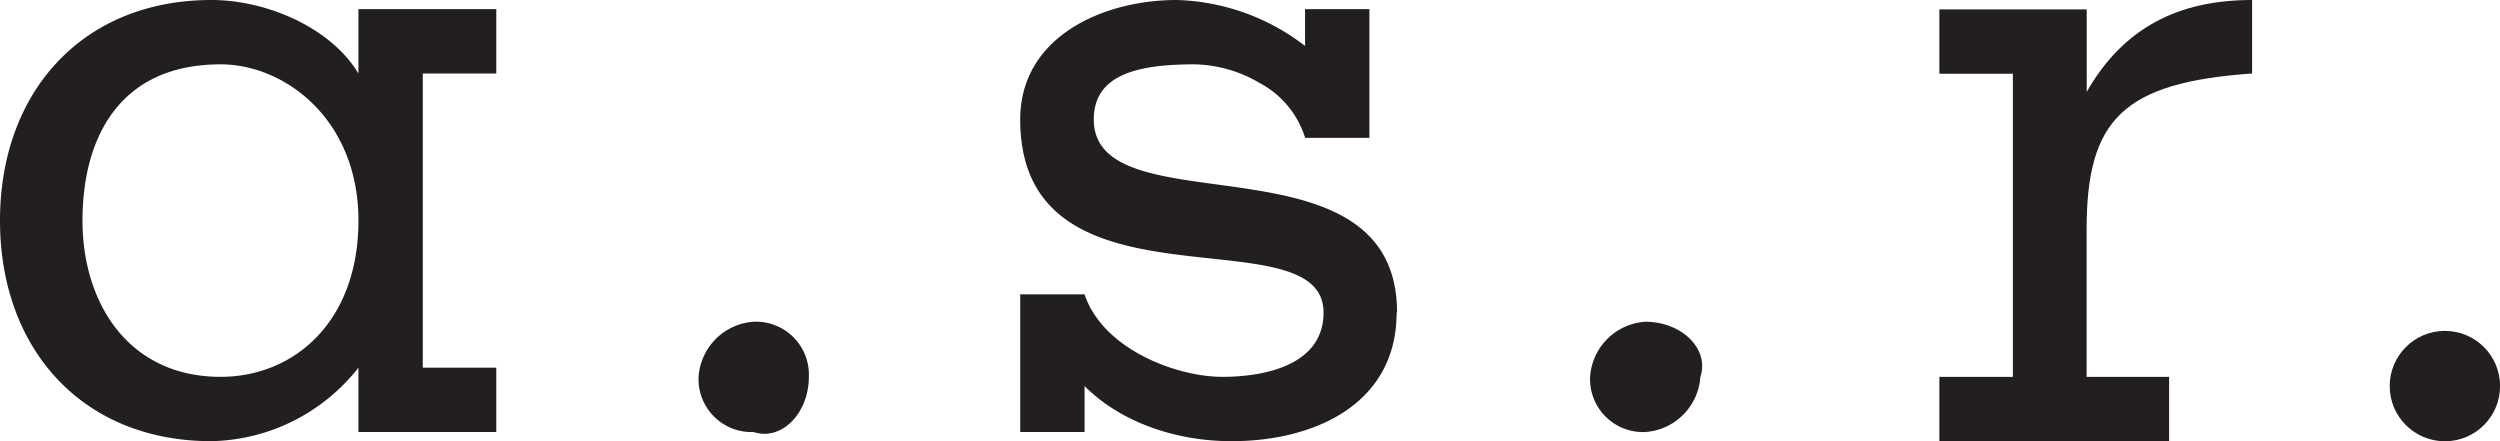
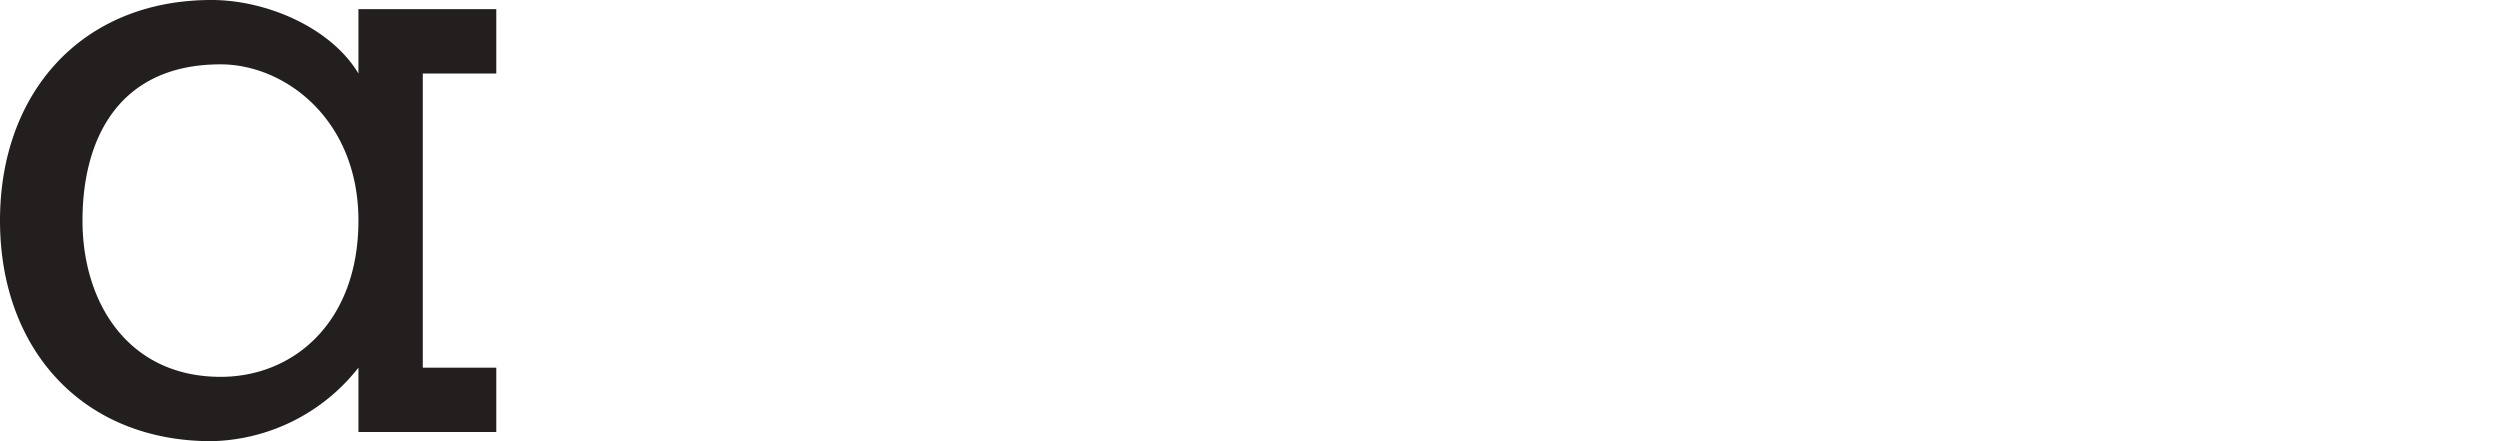
<svg xmlns="http://www.w3.org/2000/svg" viewBox="0 0 303.05 53.48">
  <title>asr</title>
-   <circle cx="296.37" cy="46.8" r="6.69" style="fill:#231f1f" />
-   <path d="M199.44,39a7.18,7.18,0,0,0-6.69,6.68,6.42,6.42,0,0,0,6.69,6.69,7.19,7.19,0,0,0,6.68-6.69C207.24,42.34,203.89,39,199.44,39Z" style="fill:#231f1f" />
-   <path d="M273,8.91V0c-8.91,0-15.6,3.34-20.05,11.14v-10H235.09v7.8H244V45.68h-8.91v7.8h27.85v-7.8h-10V27.85C252.92,14.48,257.37,10,273,8.91Z" style="fill:#231f1f" />
-   <path d="M98.05,45.68A6.42,6.42,0,0,0,91.36,39a7.18,7.18,0,0,0-6.68,6.68,6.42,6.42,0,0,0,6.68,6.69C94.7,53.48,98.05,50.14,98.05,45.68Z" style="fill:#231f1f" />
-   <path d="M169.35,37.88c0-22.28-36.76-10-36.76-23.4,0-5.57,5.57-6.68,12.25-6.68a16.06,16.06,0,0,1,7.8,2.23,11.37,11.37,0,0,1,5.57,6.68H166V1.11h-7.8V5.57A26.65,26.65,0,0,0,142.61,0c-8.91,0-18.94,4.46-18.94,14.48,0,24.52,36.77,11.15,36.77,23.4,0,6.69-7.8,7.8-12.26,7.8-5.57,0-14.48-3.34-16.71-10h-7.8V52.37h7.8V46.8c4.46,4.45,11.14,6.68,17.83,6.68,10,0,20-4.46,20-15.6Z" style="fill:#231f1f" />
  <path d="M25.63,53.48a23.24,23.24,0,0,0,17.82-8.91v7.8H60.16v-7.8H51.25V8.91h8.91V1.11H43.45v7.8C40.11,3.34,32.31,0,25.63,0,10,0,0,11.14,0,26.74S10,53.48,25.63,53.48ZM26.74,7.8c7.8,0,16.71,6.68,16.71,18.94s-7.8,18.94-16.71,18.94C15.6,45.68,10,36.77,10,26.74S14.48,7.8,26.74,7.8Z" style="fill:#231f1f" />
</svg>